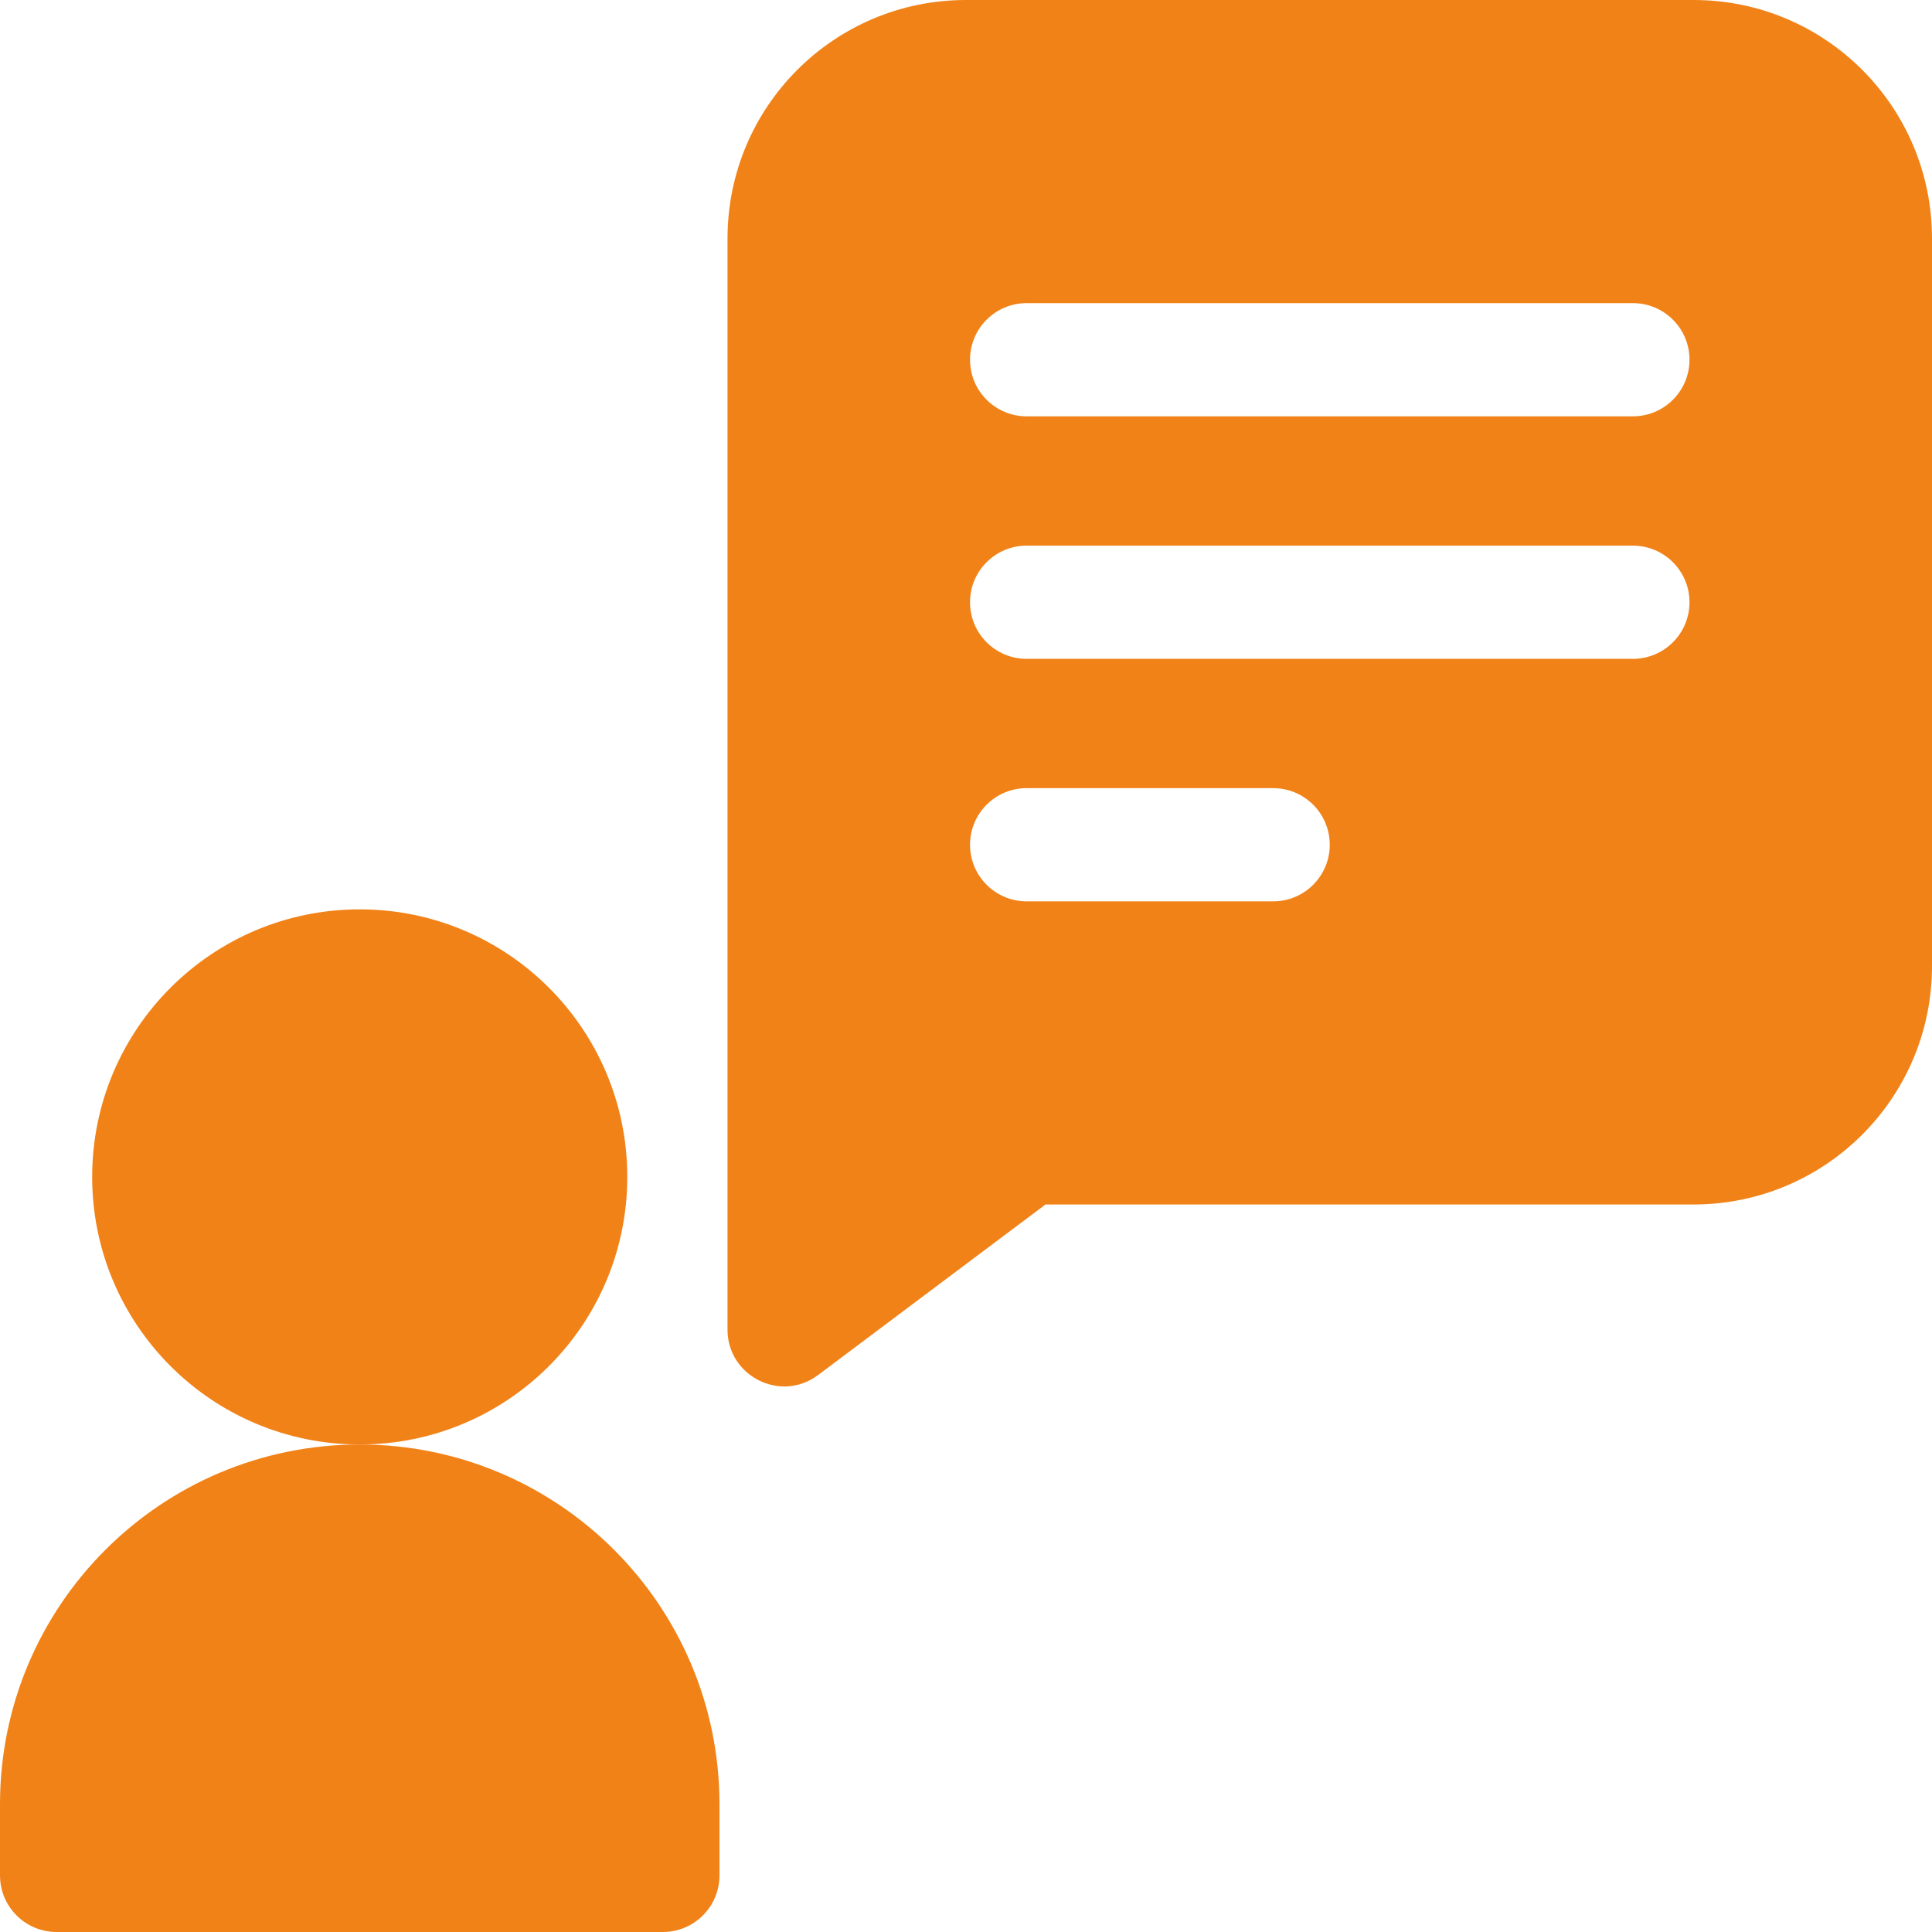
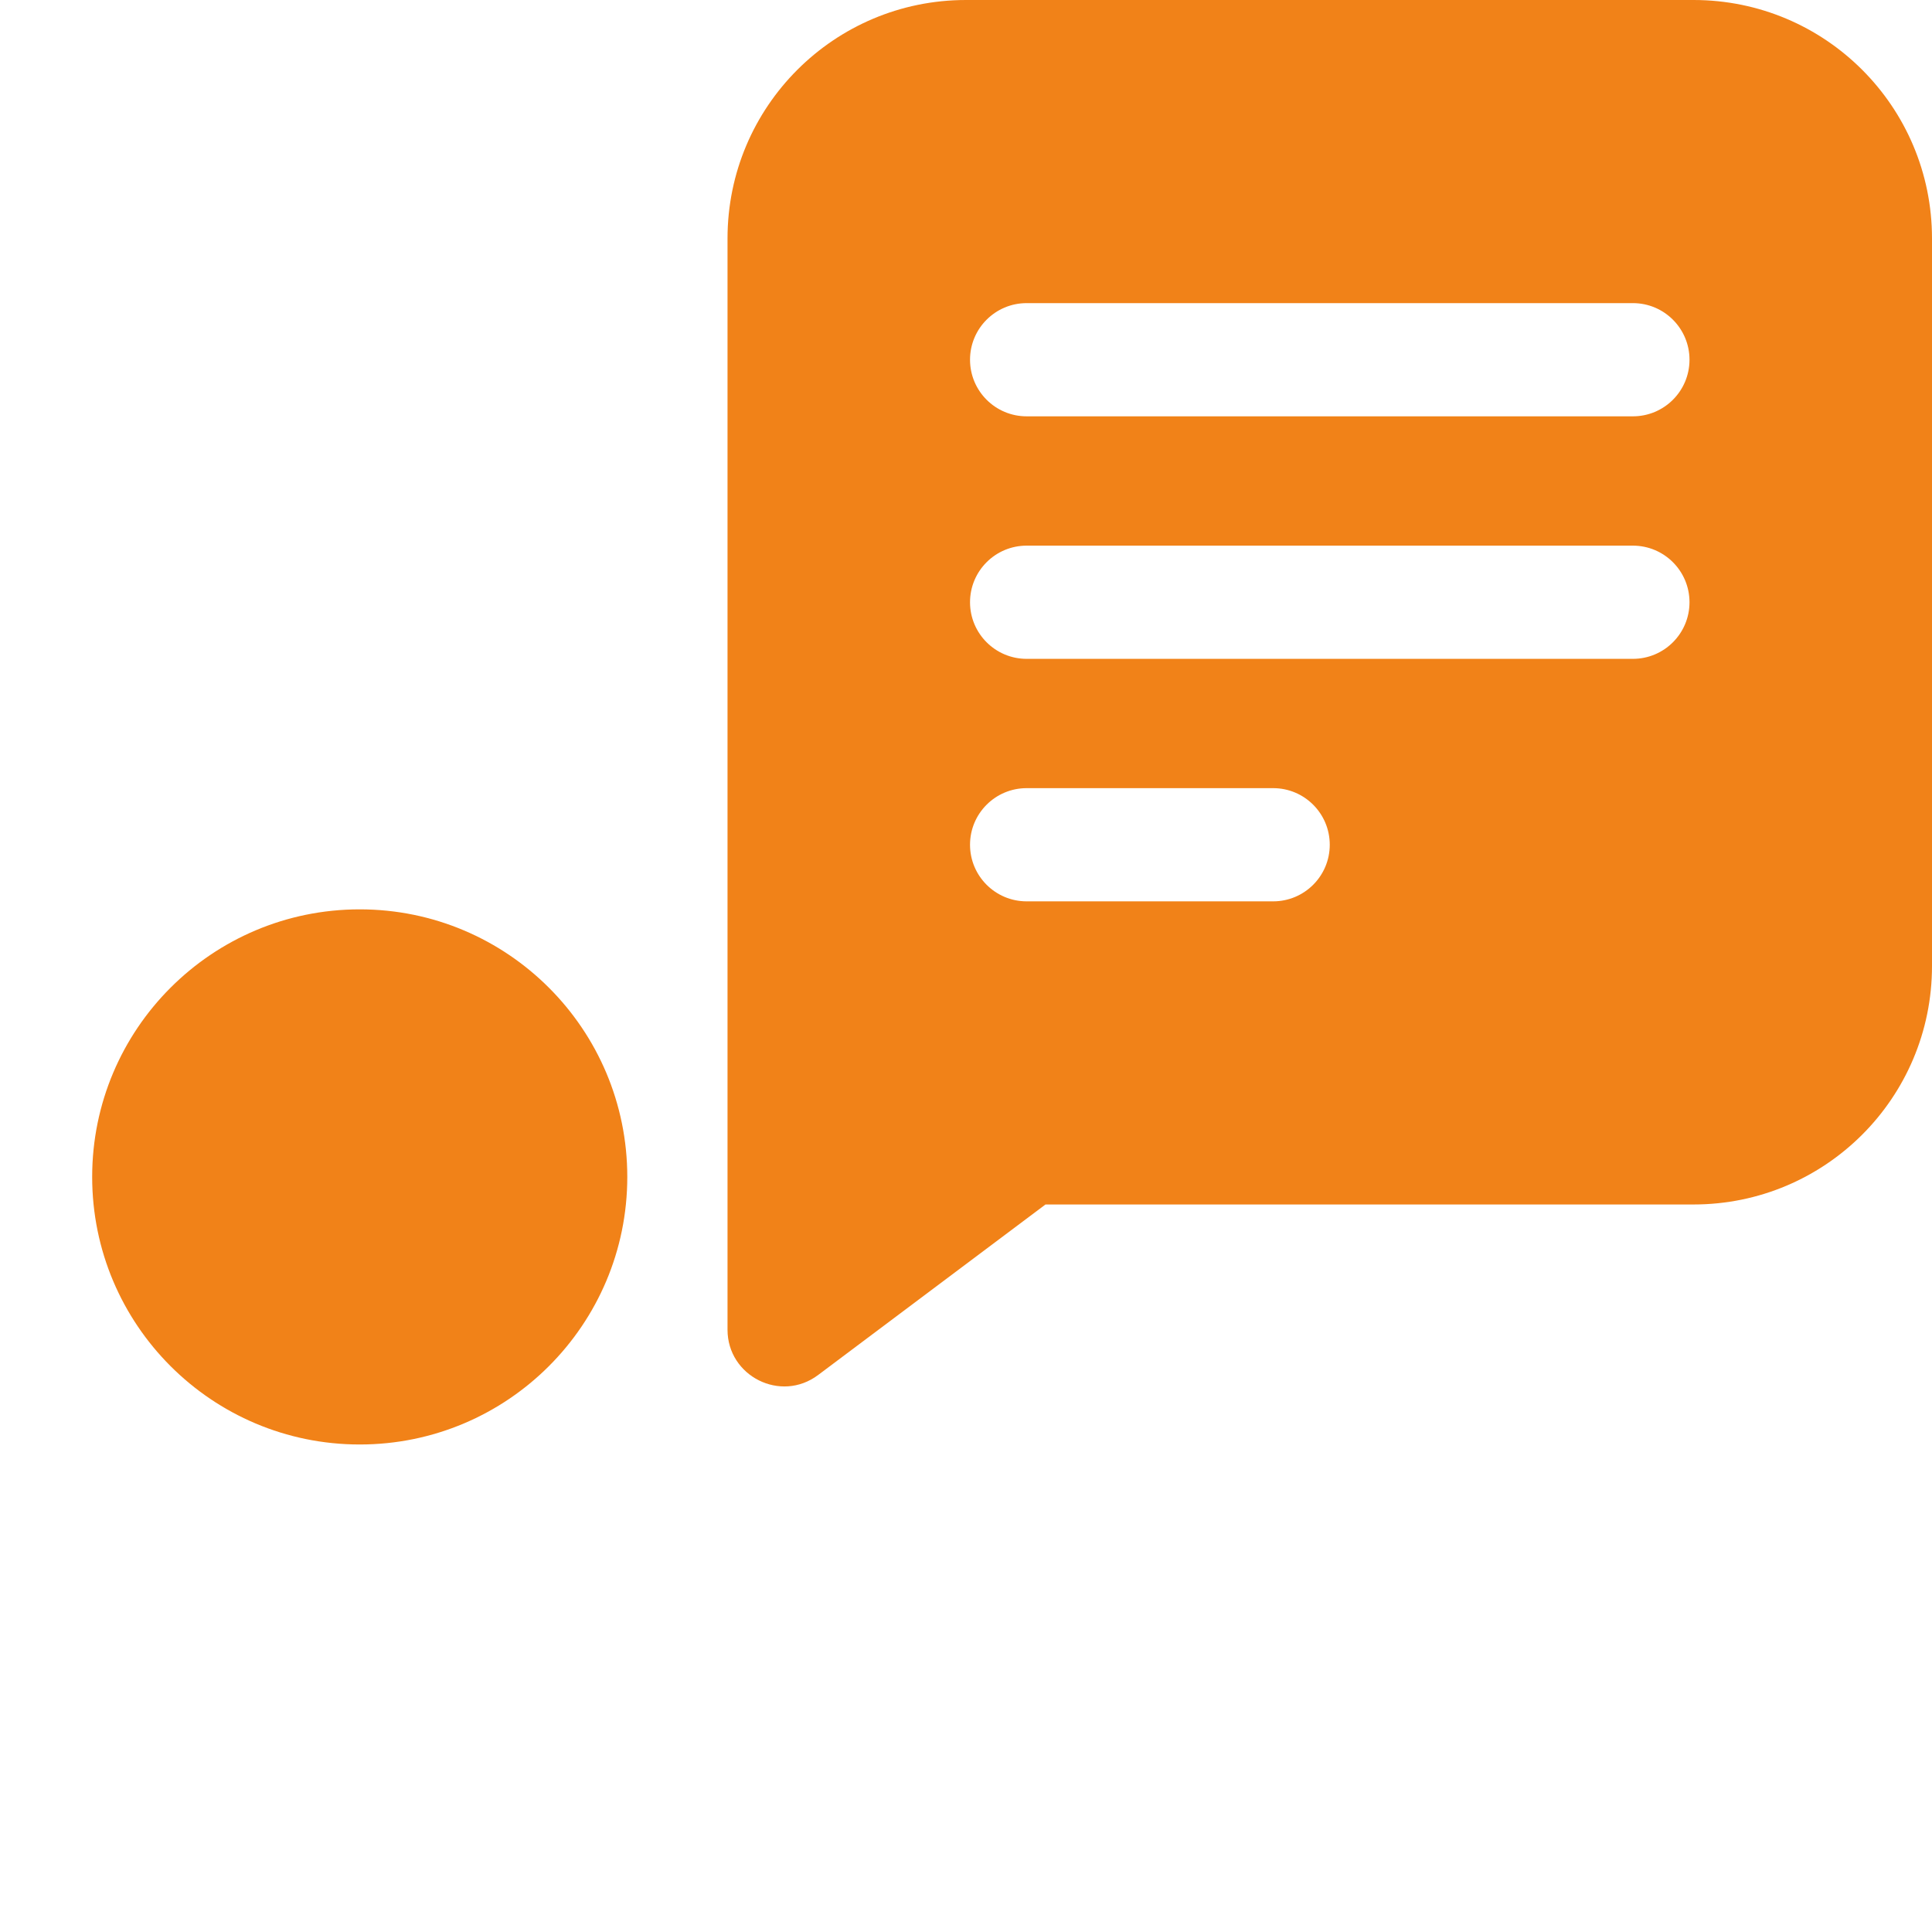
<svg xmlns="http://www.w3.org/2000/svg" height="512px" viewBox="0 0 512 512" width="512px" class="">
  <g>
    <path d="m448.801 0h-192.801c-34.906 0-63.199 28.242-63.199 63.199v289.199c0 12.27 14.07 19.445 24 12l60.266-45.199h171.734c34.906 0 63.199-28.242 63.199-63.199v-192.801c0-34.906-28.242-63.199-63.199-63.199zm-111.402 238.867h-65.332c-8.285 0-15-6.715-15-15 0-8.285 6.715-15 15-15h65.332c8.285 0 15 6.715 15 15 0 8.285-6.715 15-15 15zm95.336-64.266h-160.668c-8.285 0-15-6.719-15-15 0-8.285 6.715-15 15-15h160.668c8.281 0 15 6.715 15 15 0 8.281-6.715 15-15 15zm0-64.27h-160.668c-8.285 0-15-6.715-15-15 0-8.281 6.715-15 15-15h160.668c8.281 0 15 6.719 15 15 0 8.285-6.715 15-15 15zm0 0" data-original="#000000" class="active-path" data-old_color="#000000" fill="#F18218" />
    <path d="m166.238 311.898c0 39.16-31.746 70.906-70.906 70.906-39.16 0-70.906-31.746-70.906-70.906 0-39.164 31.746-70.91 70.906-70.91 39.16 0 70.906 31.746 70.906 70.91zm0 0" data-original="#000000" class="active-path" data-old_color="#000000" fill="#F18218" />
-     <path d="m95.332 382.805c-52.648 0-95.332 42.684-95.332 95.332v18.863c0 8.285 6.715 15 15 15h160.668c8.281 0 15-6.715 15-15v-18.863c0-52.648-42.684-95.332-95.336-95.332zm0 0" data-original="#000000" class="active-path" data-old_color="#000000" fill="#F18218" />
  </g>
</svg>